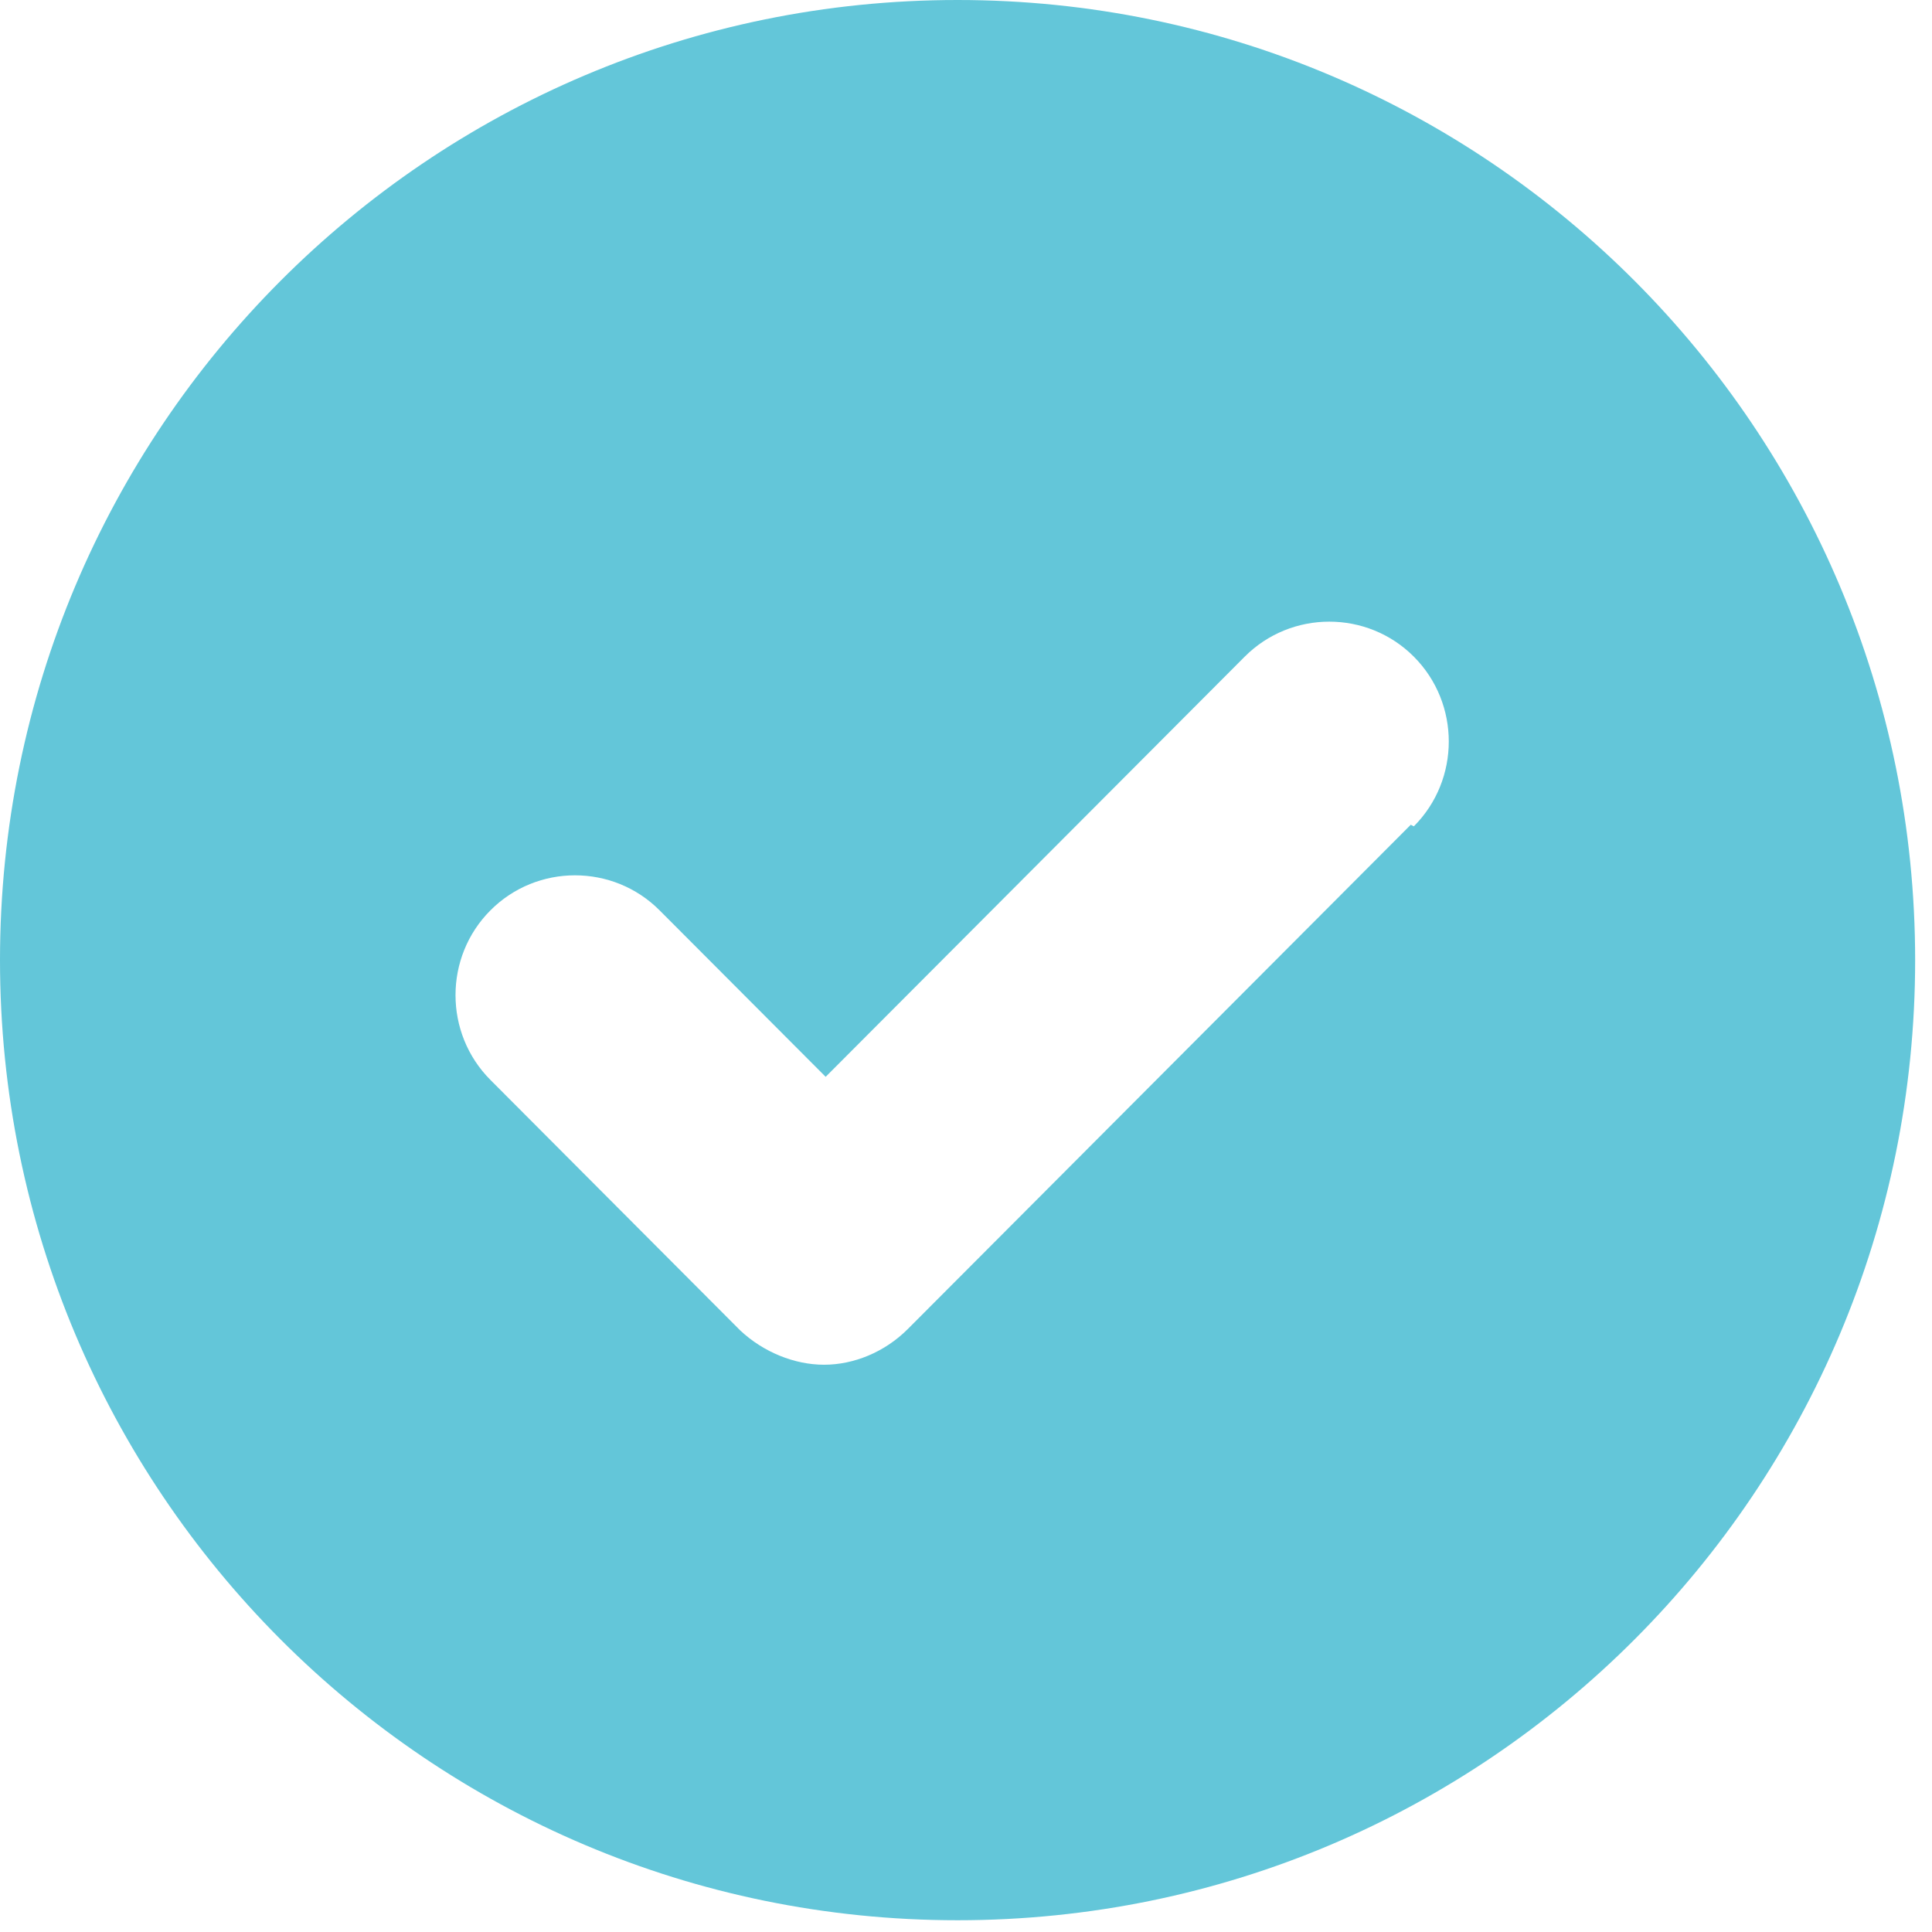
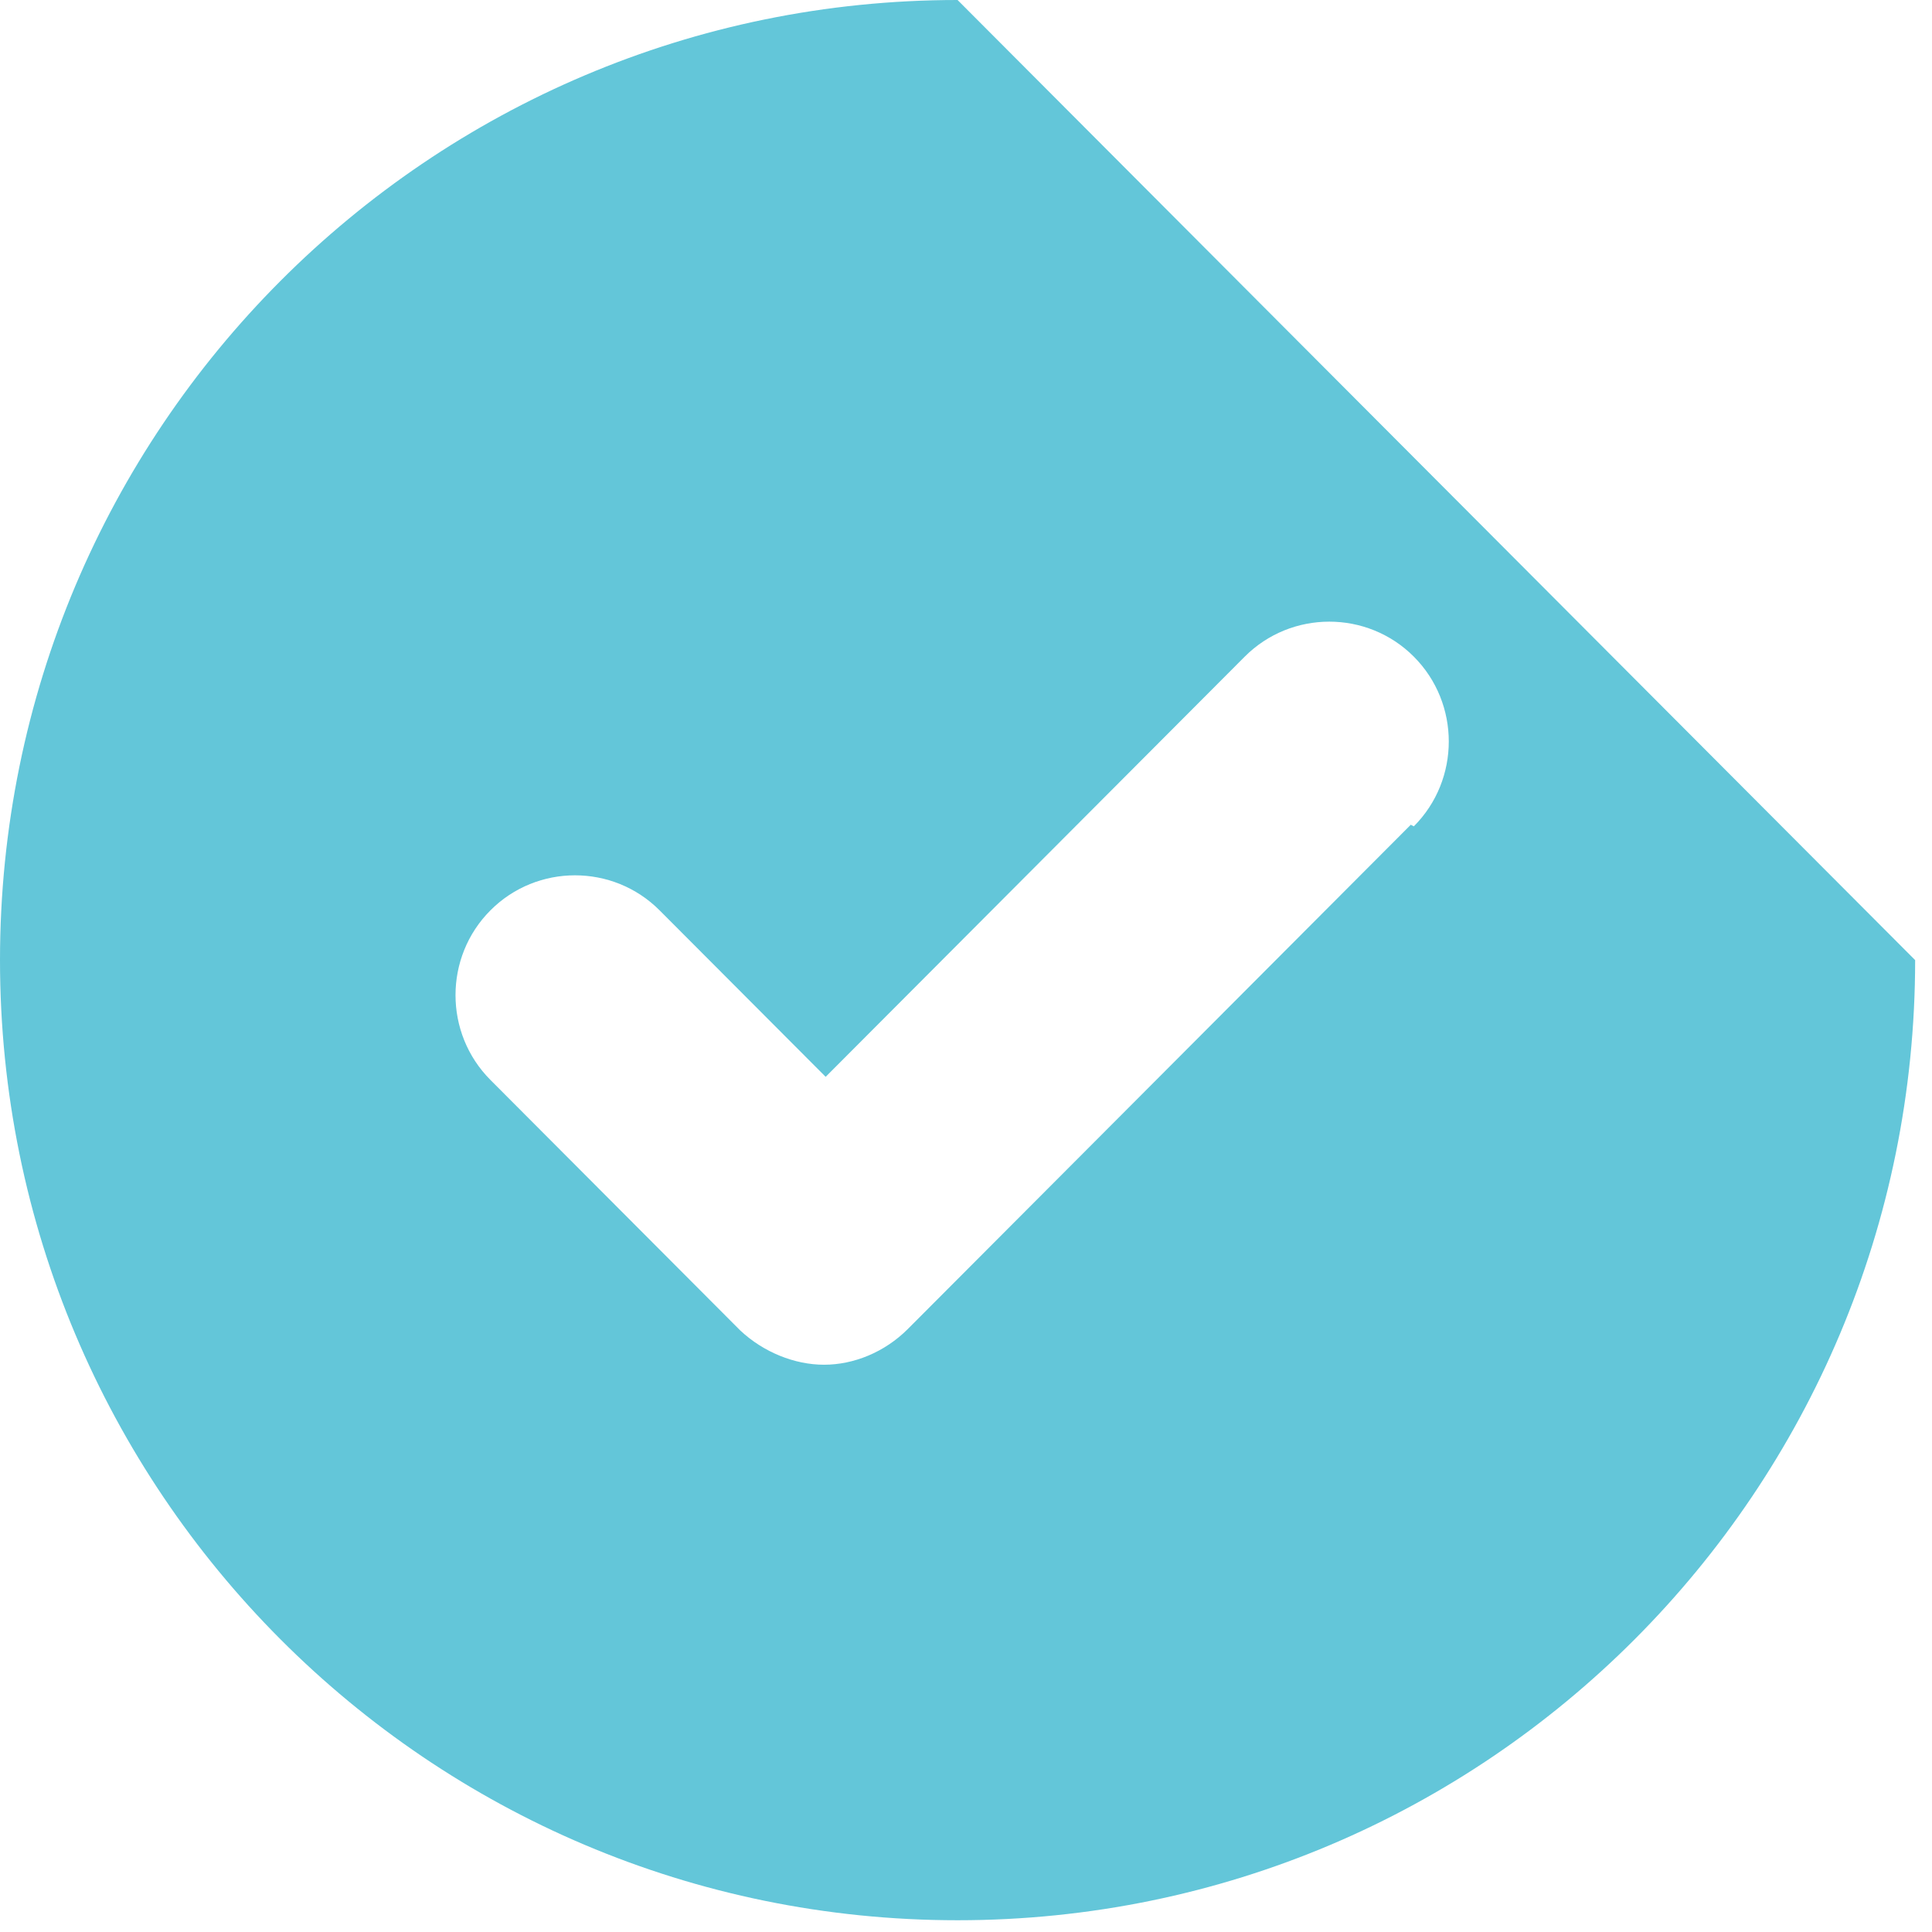
<svg xmlns="http://www.w3.org/2000/svg" width="47" height="47" viewBox="0 0 47 47" fill="none">
-   <path d="M23.295 0C10.421 0 0 10.448 0 23.357C0 36.266 10.421 46.714 23.295 46.714C36.17 46.714 46.59 36.266 46.59 23.357C46.59 10.448 36.17 0 23.295 0ZM34.32 20.064L22.087 32.329C21.521 32.897 20.766 33.2 20.048 33.2C19.331 33.2 18.576 32.897 18.009 32.367L11.931 26.272C10.798 25.136 10.798 23.281 11.931 22.146C13.063 21.01 14.913 21.01 16.046 22.146L20.086 26.196L30.28 15.975C31.413 14.839 33.263 14.839 34.395 15.975C35.528 17.111 35.528 18.966 34.395 20.102L34.32 20.064Z" fill="#63C6D9" />
+   <path d="M23.295 0C10.421 0 0 10.448 0 23.357C0 36.266 10.421 46.714 23.295 46.714C36.17 46.714 46.59 36.266 46.59 23.357ZM34.32 20.064L22.087 32.329C21.521 32.897 20.766 33.2 20.048 33.2C19.331 33.2 18.576 32.897 18.009 32.367L11.931 26.272C10.798 25.136 10.798 23.281 11.931 22.146C13.063 21.01 14.913 21.01 16.046 22.146L20.086 26.196L30.28 15.975C31.413 14.839 33.263 14.839 34.395 15.975C35.528 17.111 35.528 18.966 34.395 20.102L34.32 20.064Z" fill="#63C6D9" />
</svg>